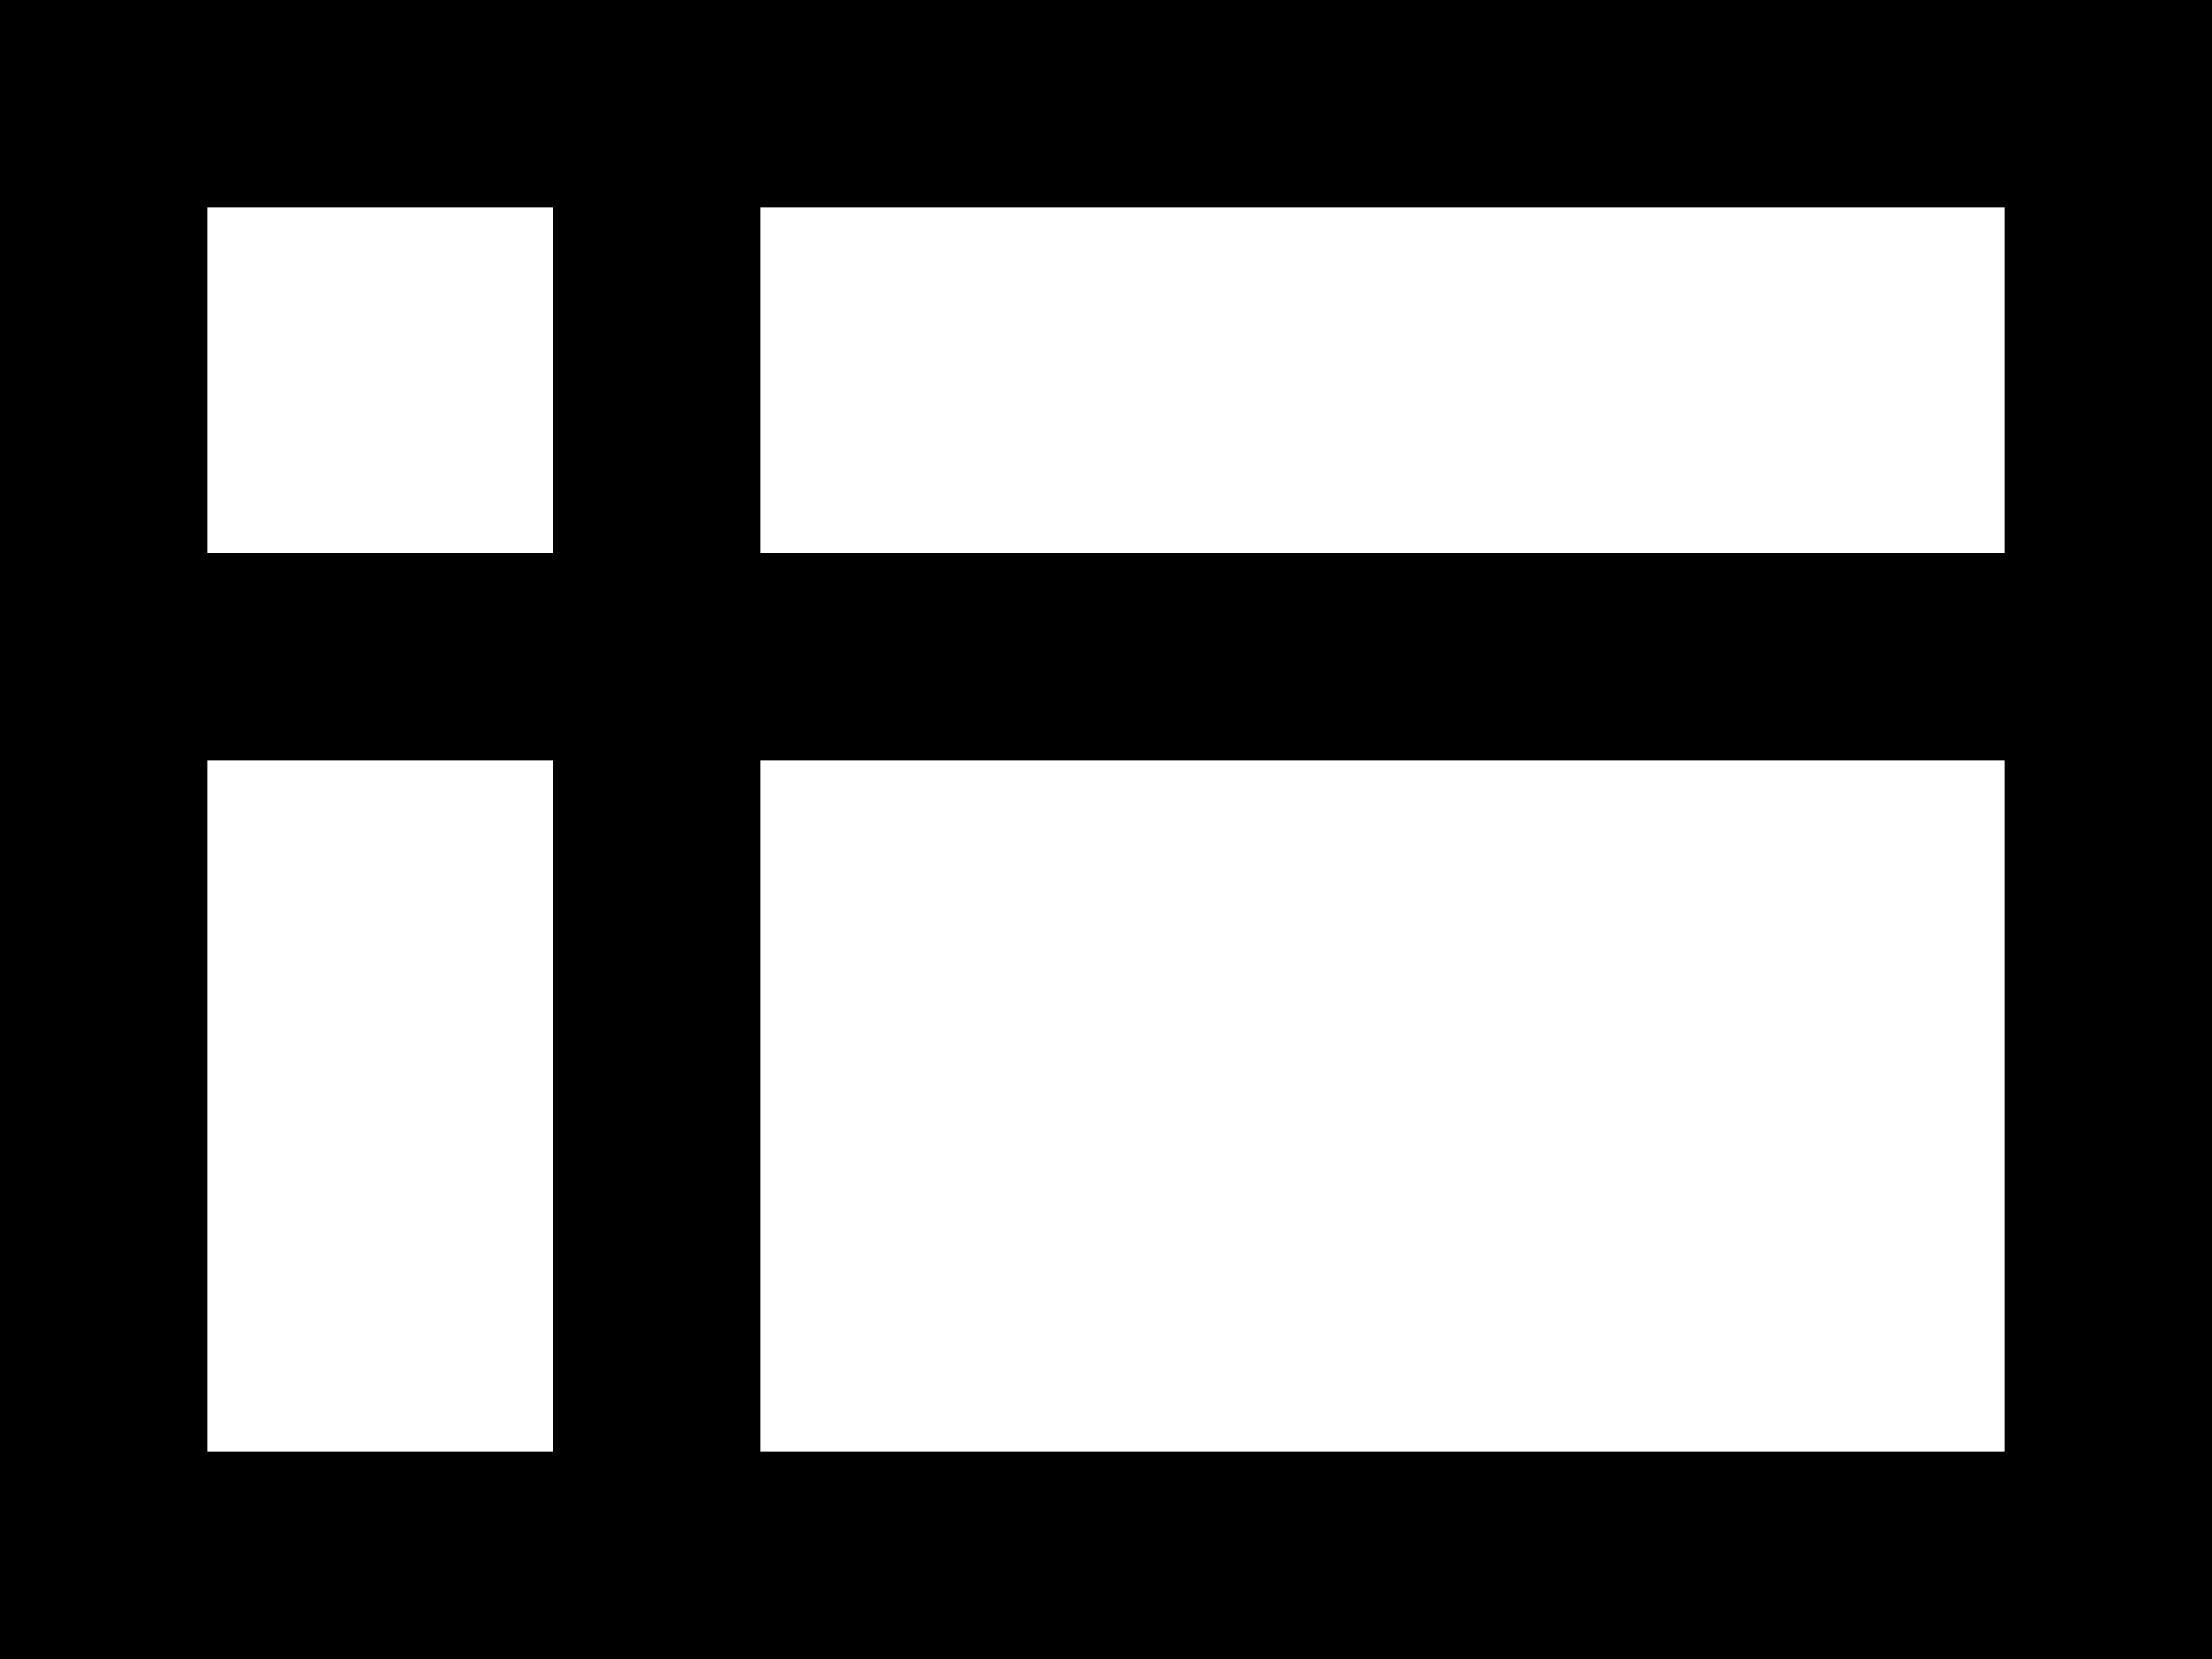
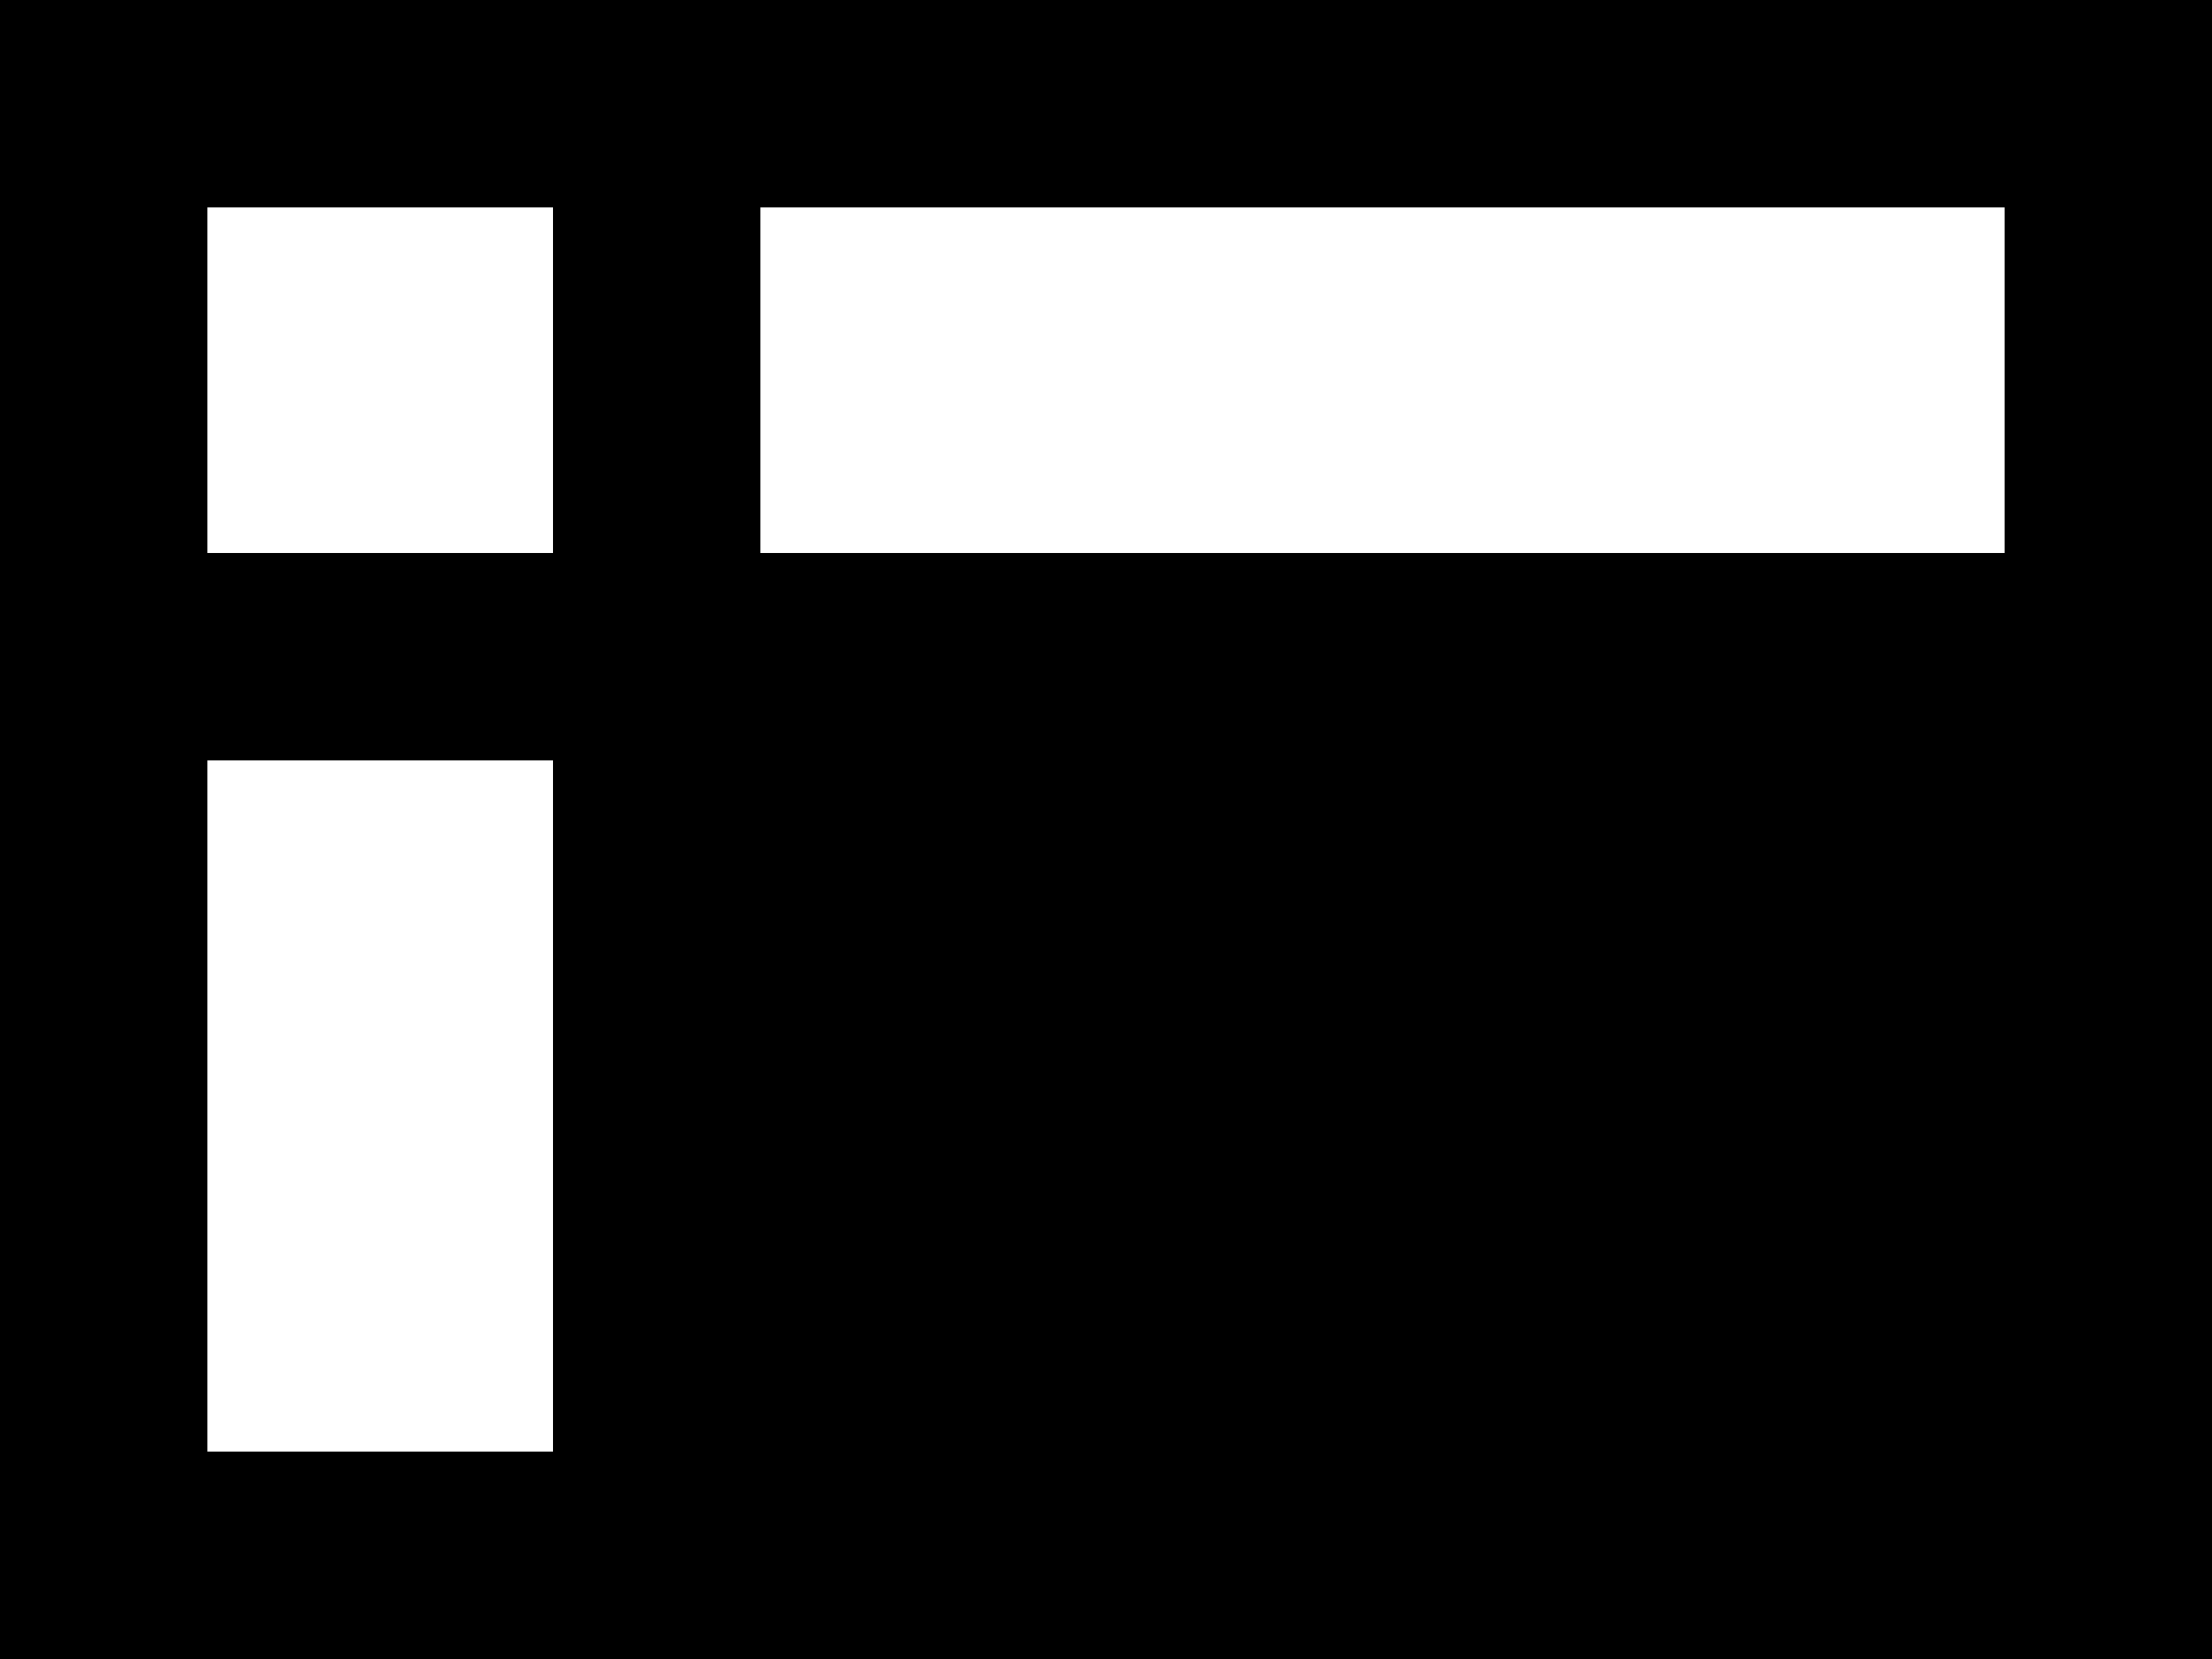
<svg xmlns="http://www.w3.org/2000/svg" width="16" height="12" viewBox="0 0 16 12" fill="none">
-   <path d="M16 0V12H0V0H16ZM5.5 10.5H14.5V5.5H5.5V10.5ZM1.5 10.5H4V5.5H1.5V10.5ZM5.5 4H14.5V1.5H5.5V4ZM1.5 4H4V1.5H1.5V4Z" fill="black" />
+   <path d="M16 0V12H0V0H16ZM5.5 10.5H14.5H5.5V10.5ZM1.5 10.5H4V5.5H1.5V10.5ZM5.5 4H14.5V1.5H5.5V4ZM1.5 4H4V1.5H1.5V4Z" fill="black" />
</svg>